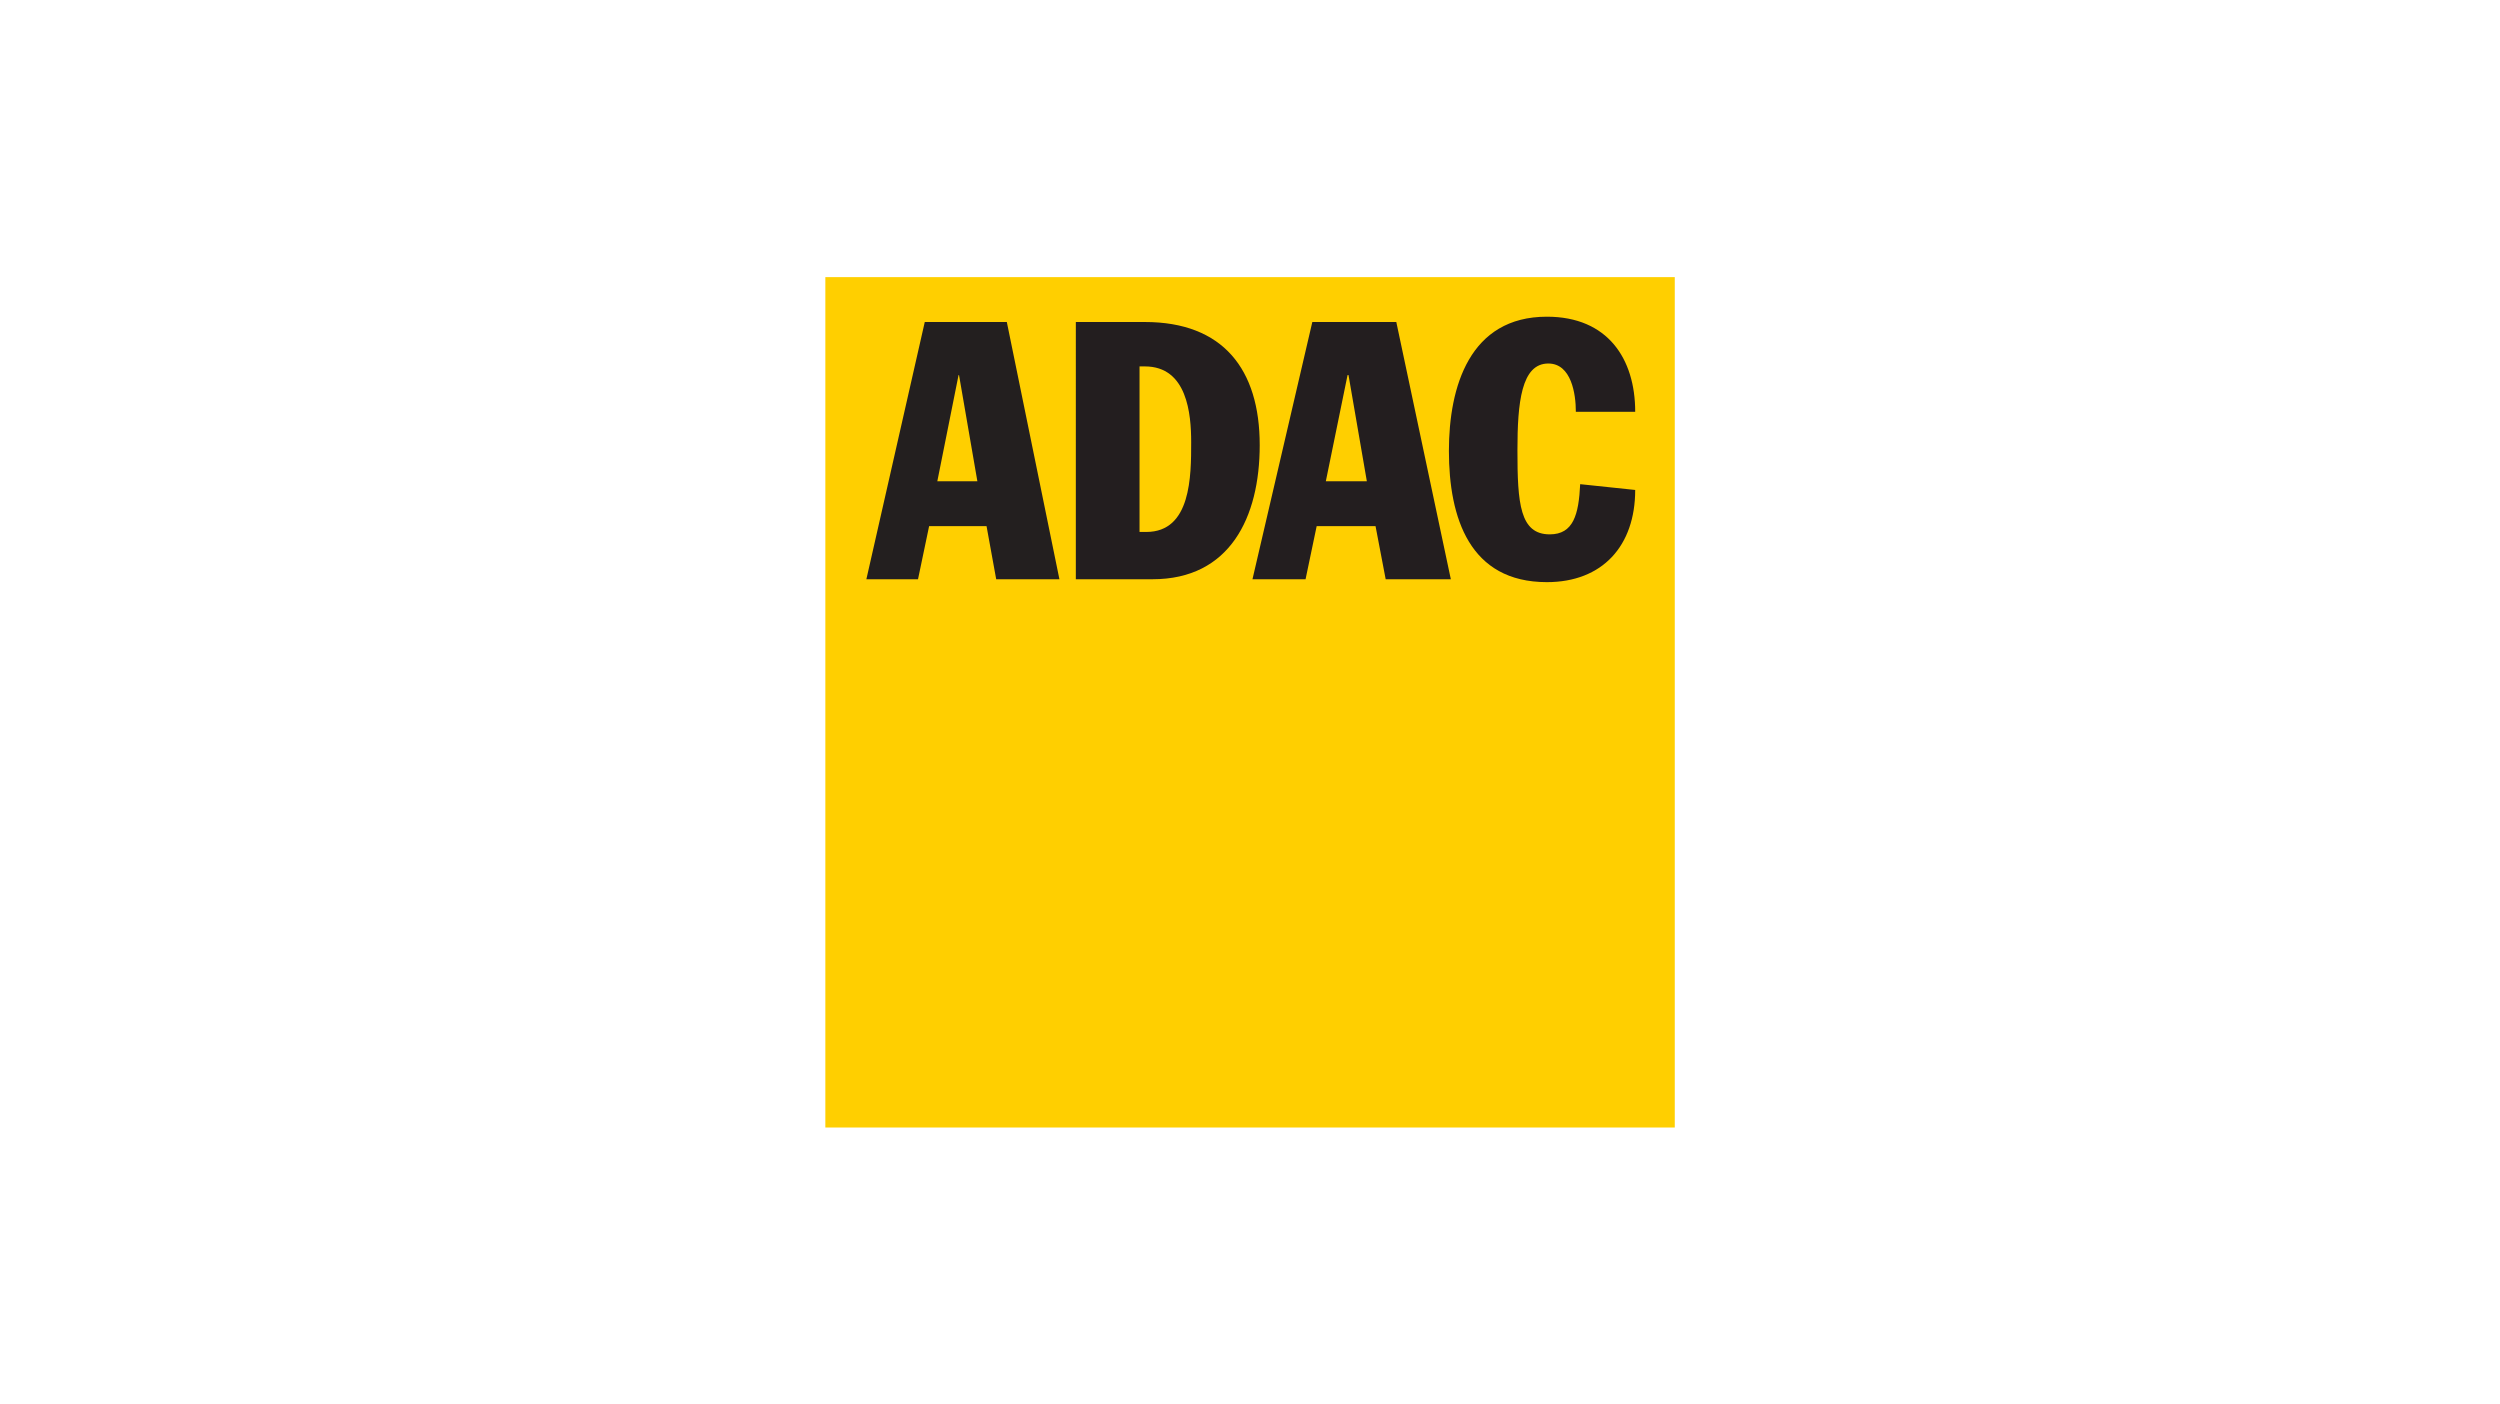
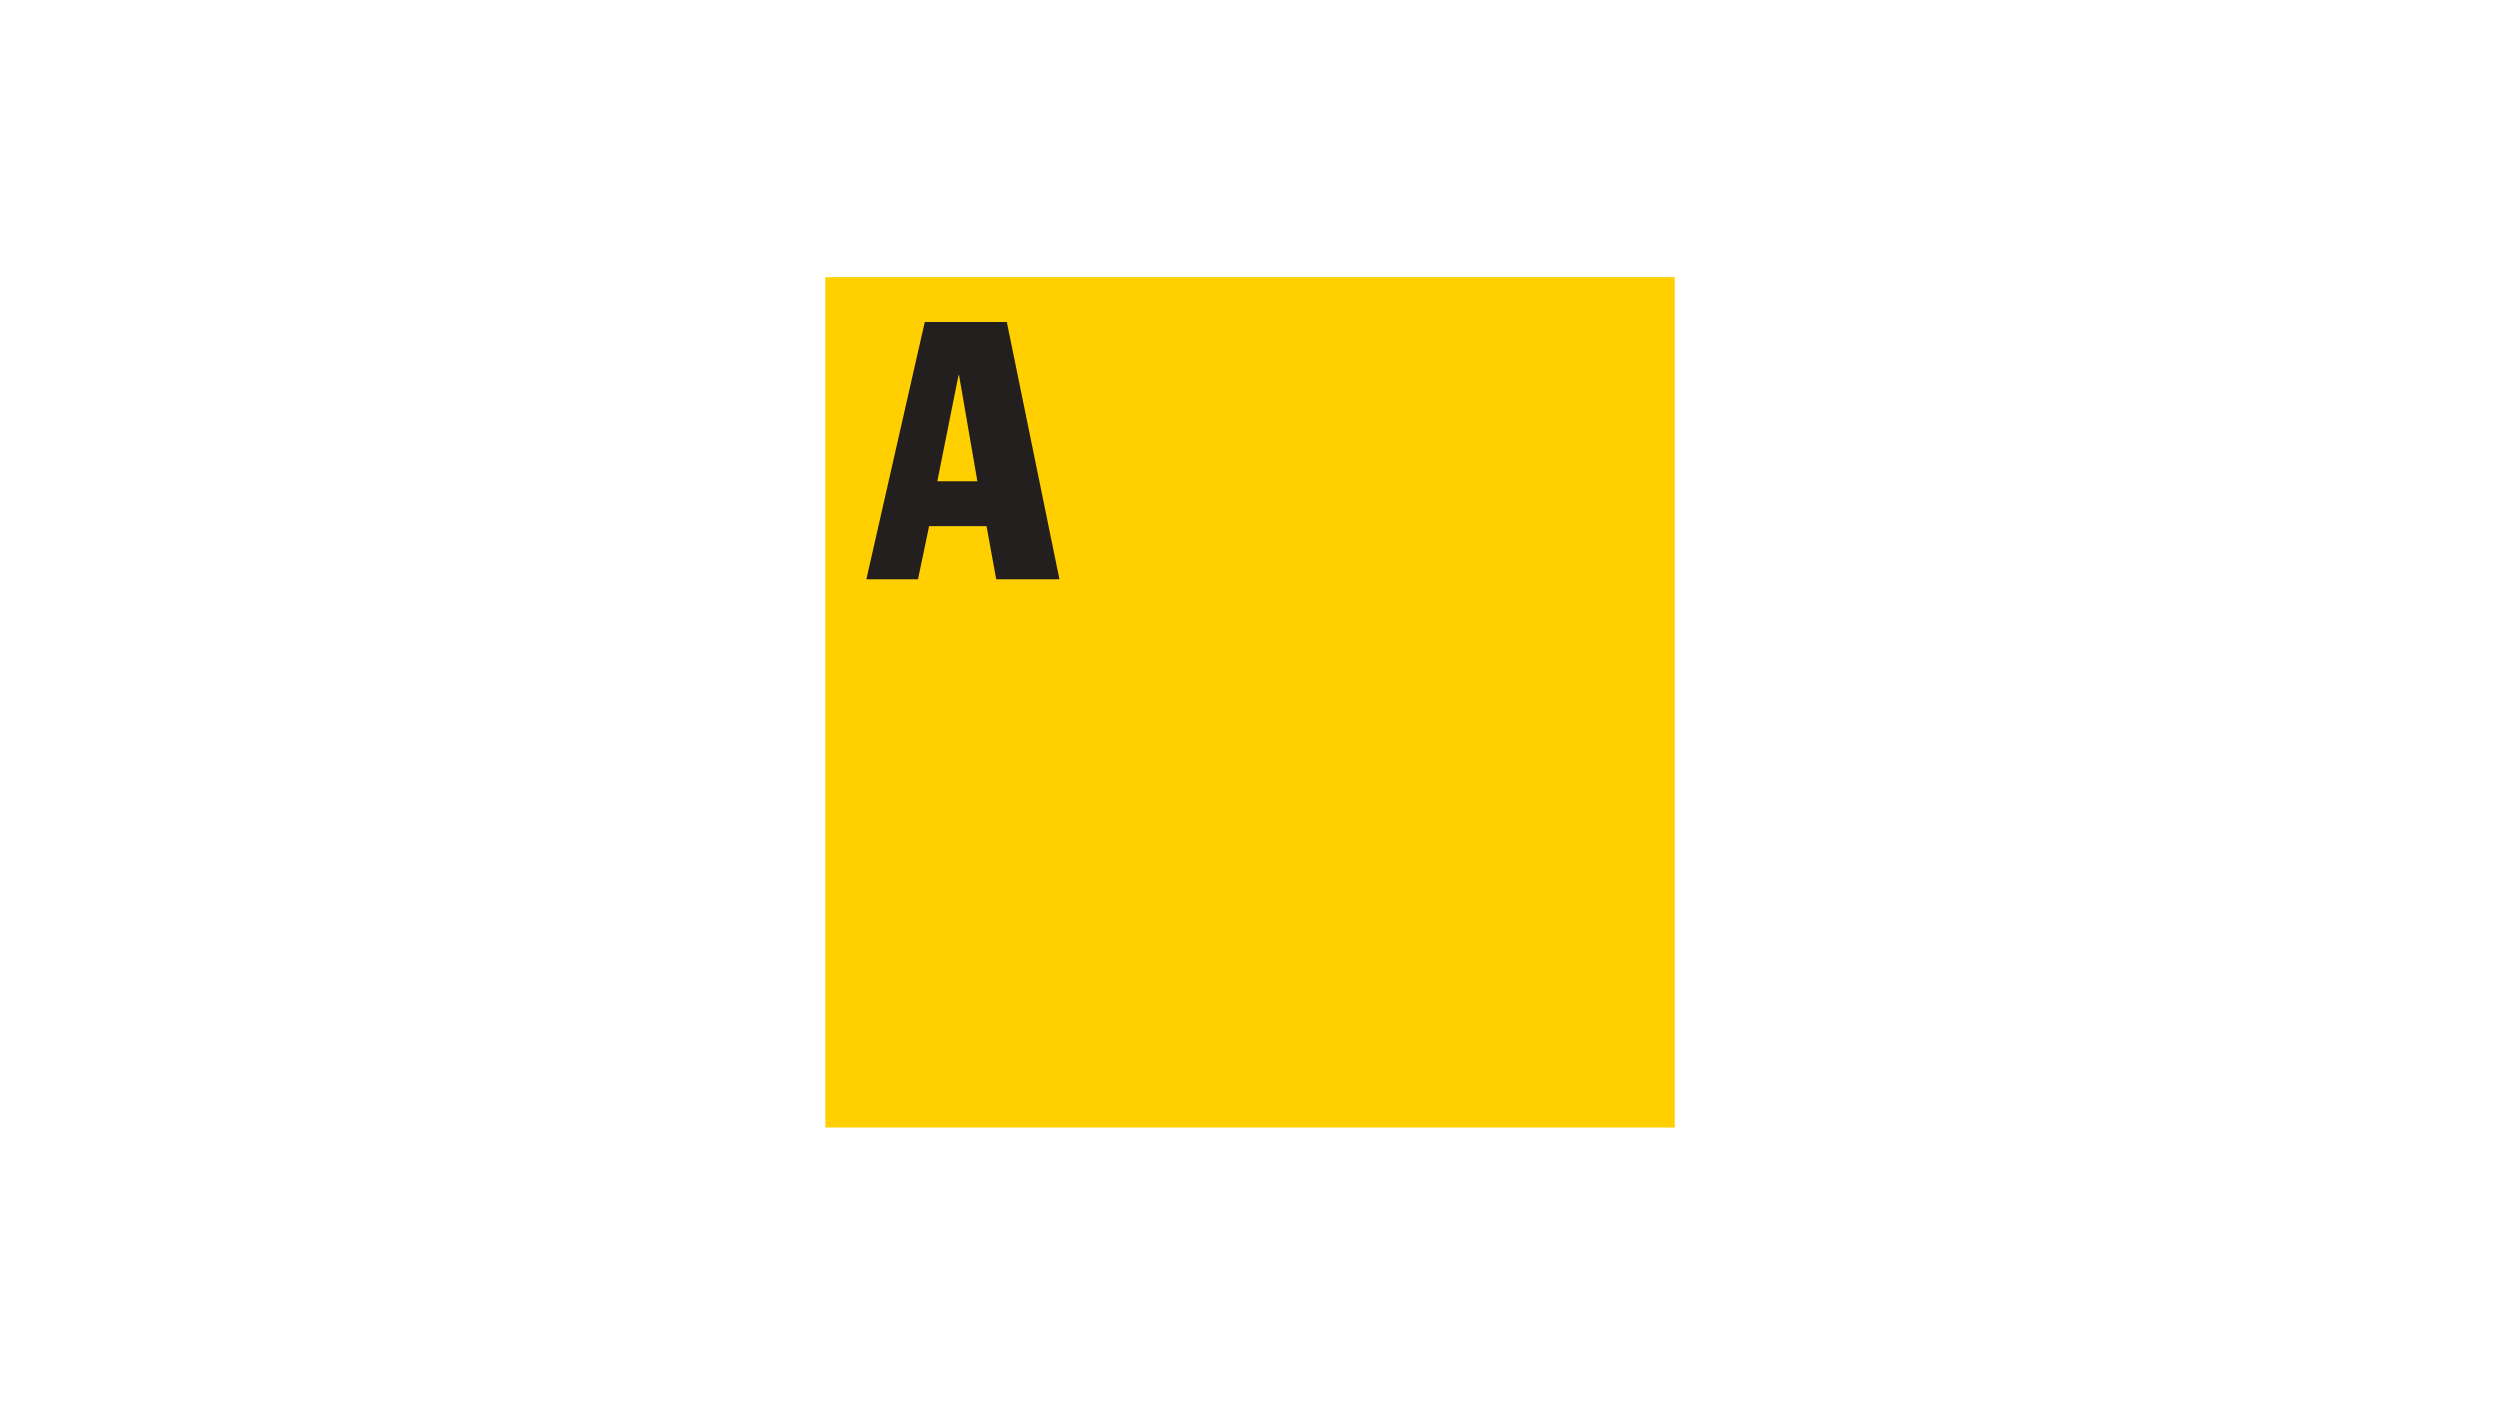
<svg xmlns="http://www.w3.org/2000/svg" version="1.1" id="Ebene_1" x="0px" y="0px" width="518px" height="291px" viewBox="0 0 518 291" style="enable-background:new 0 0 518 291;" xml:space="preserve">
  <style type="text/css"> .st0{fill:#FFCF00;} .st1{fill:#231F1F;} .st2{fill:#231E1F;} </style>
  <g id="layer1" transform="translate(-1319.188,294.12)">
    <g id="g128879">
      <path id="path7384" class="st0" d="M1490.2-236.7h176v176.2h-176V-236.7z" />
      <path id="path7386" class="st1" d="M1498.7-174.1h10.7l2.3-11h11.9l2,11h13.1l-10.9-53.3h-17L1498.7-174.1z M1517.8-216.4h0.1 l3.8,22h-8.3L1517.8-216.4" />
-       <path id="path7390" class="st2" d="M1542.1-174.1h15.9c16,0,22.2-12.8,22.2-27.8c0-15.7-7.6-25.5-23.8-25.5h-14.3V-174.1z M1555.3-218.2h1.1c8.8,0,9.6,9.9,9.6,15.7c0,7,0,18.6-9.3,18.6h-1.4V-218.2" />
-       <path id="path7394" class="st2" d="M1578.7-174.1h11l2.3-11h12.2l2.1,11h13.5l-11.3-53.3h-17.4L1578.7-174.1z M1598.4-216.4h0.2 l3.8,22h-8.5L1598.4-216.4" />
-       <path id="path7398" class="st2" d="M1645.7-208.9c0-3.5-0.9-9.9-5.7-9.9c-5.6,0-6.4,8.1-6.4,18c0,11,0.5,17.4,6.7,17.4 c4.9,0,6-4.1,6.3-10.4l11.4,1.2c0,11.6-6.8,19.1-18.3,19.1c-16,0-20.3-13.3-20.3-27.2c0-13.3,4.3-27.8,20.3-27.8 c12.6,0,18.3,8.7,18.3,19.7H1645.7" />
    </g>
  </g>
</svg>